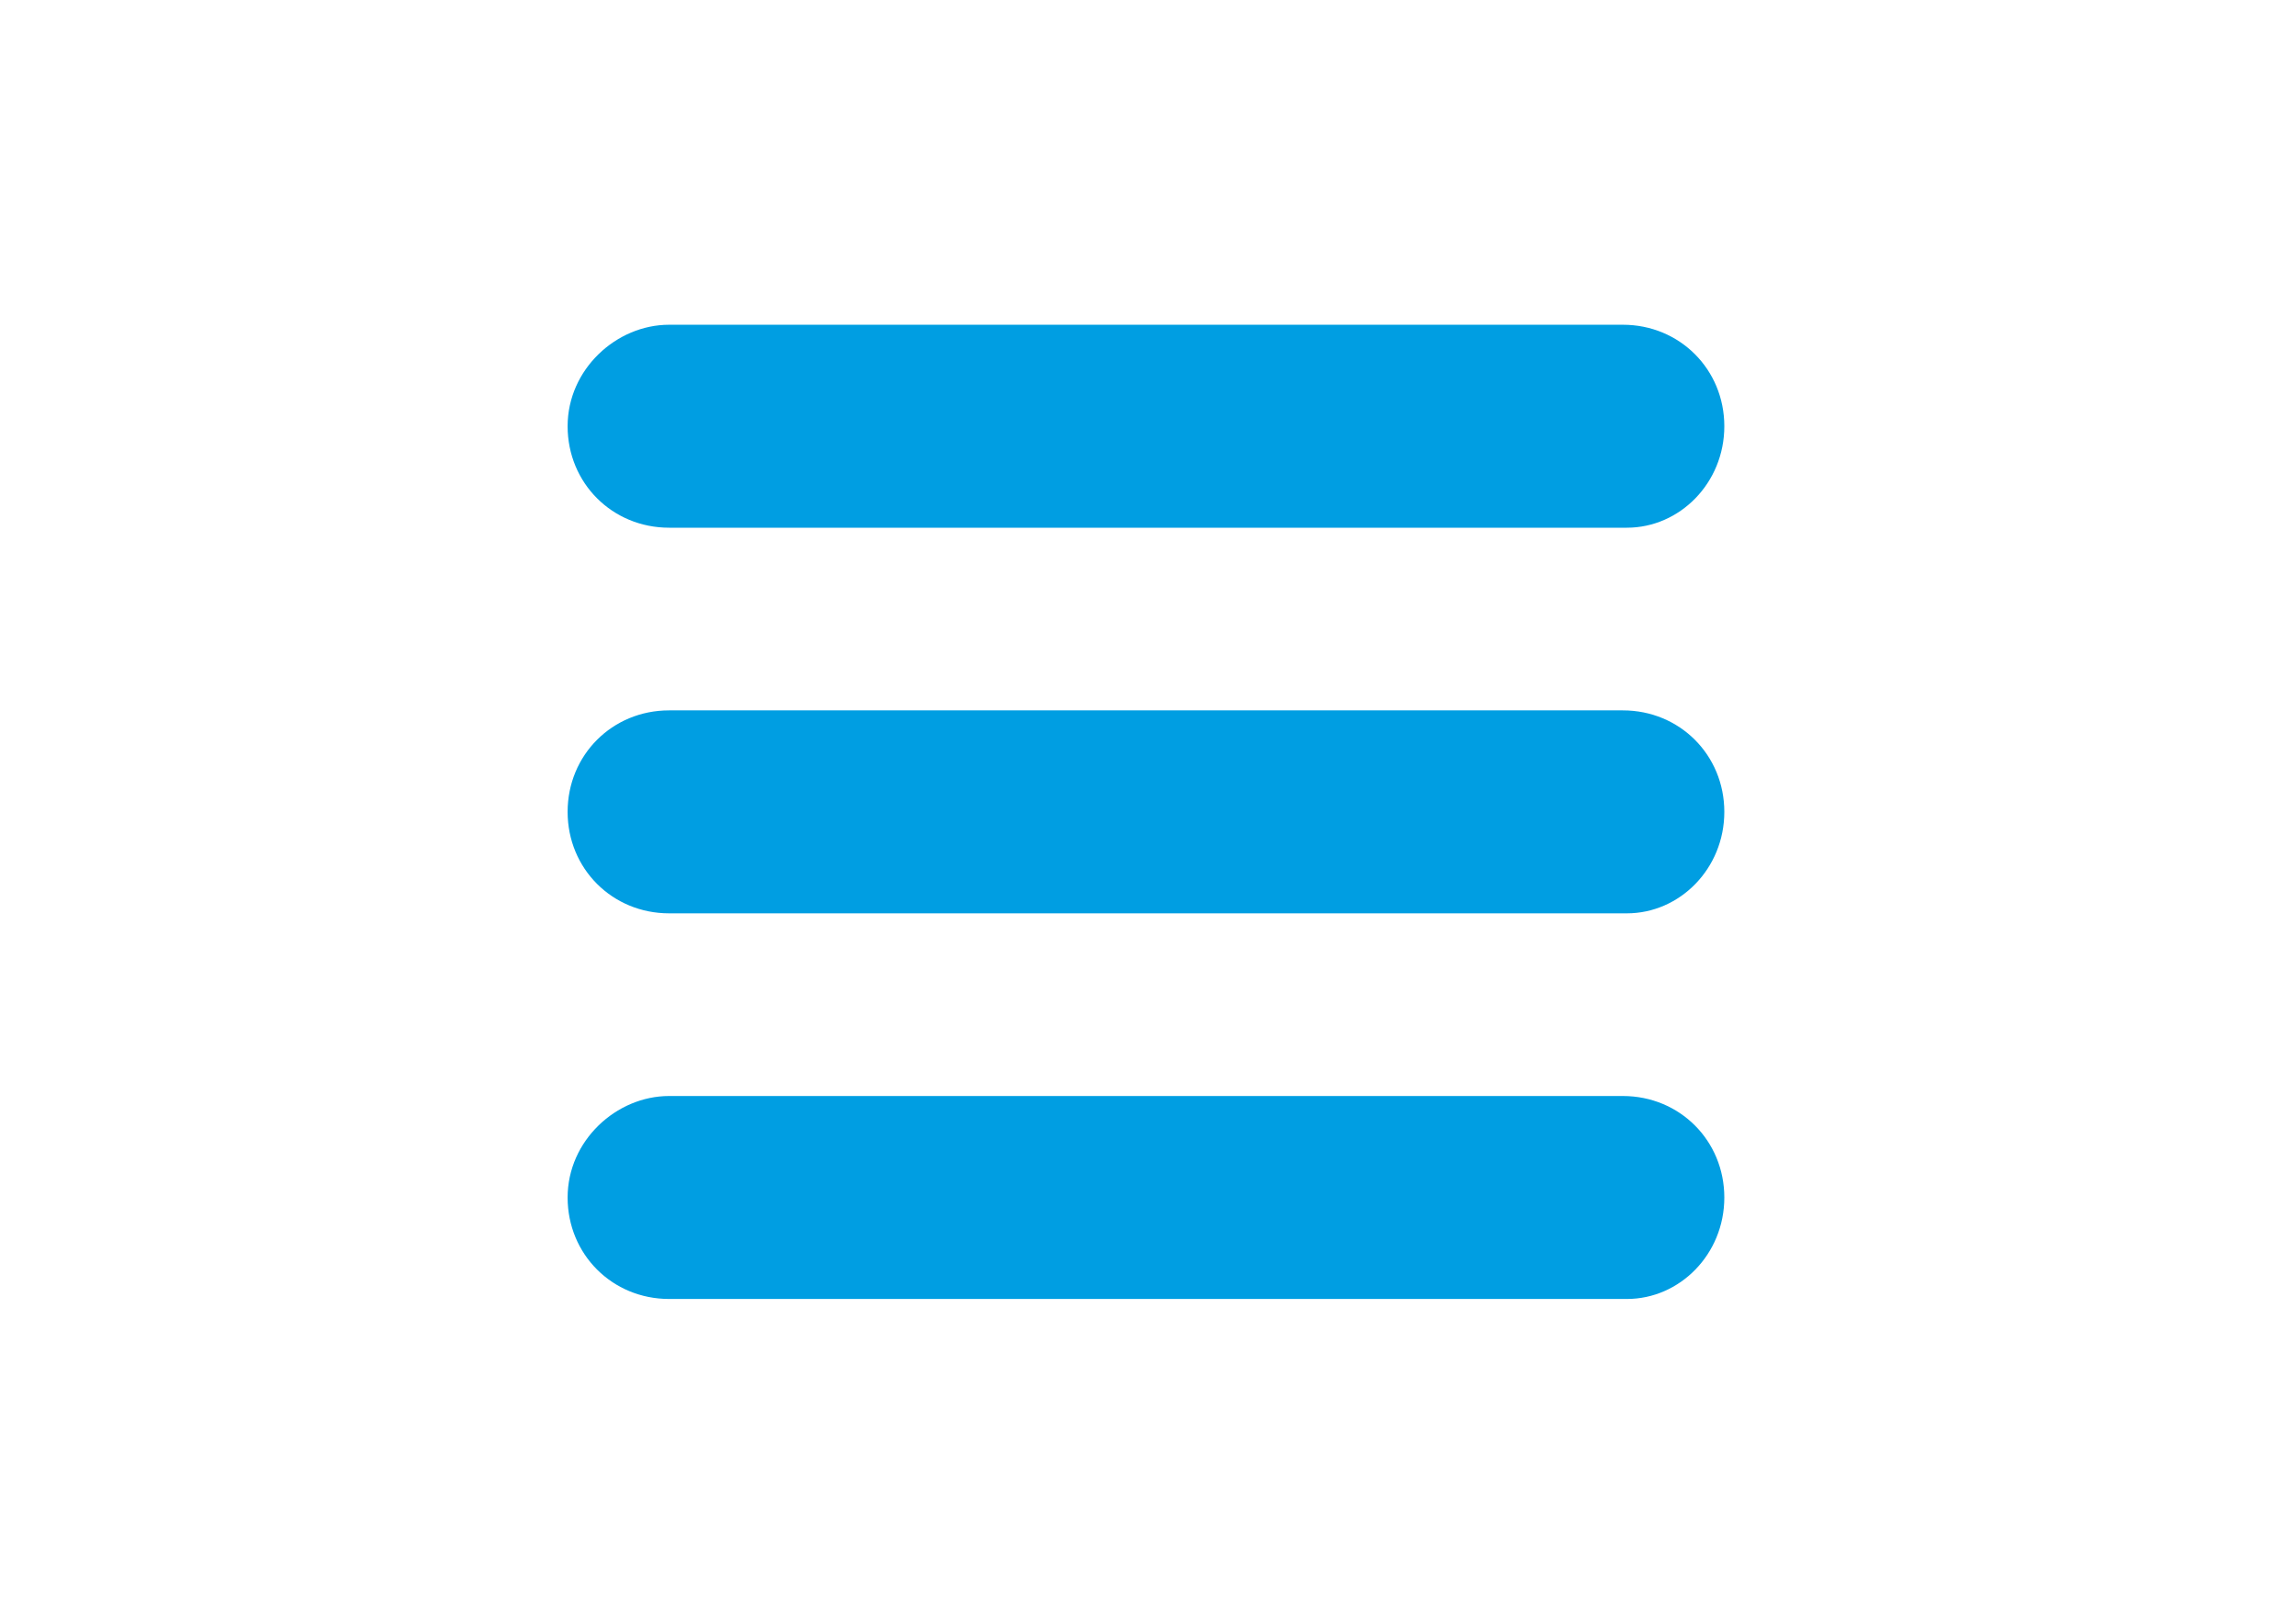
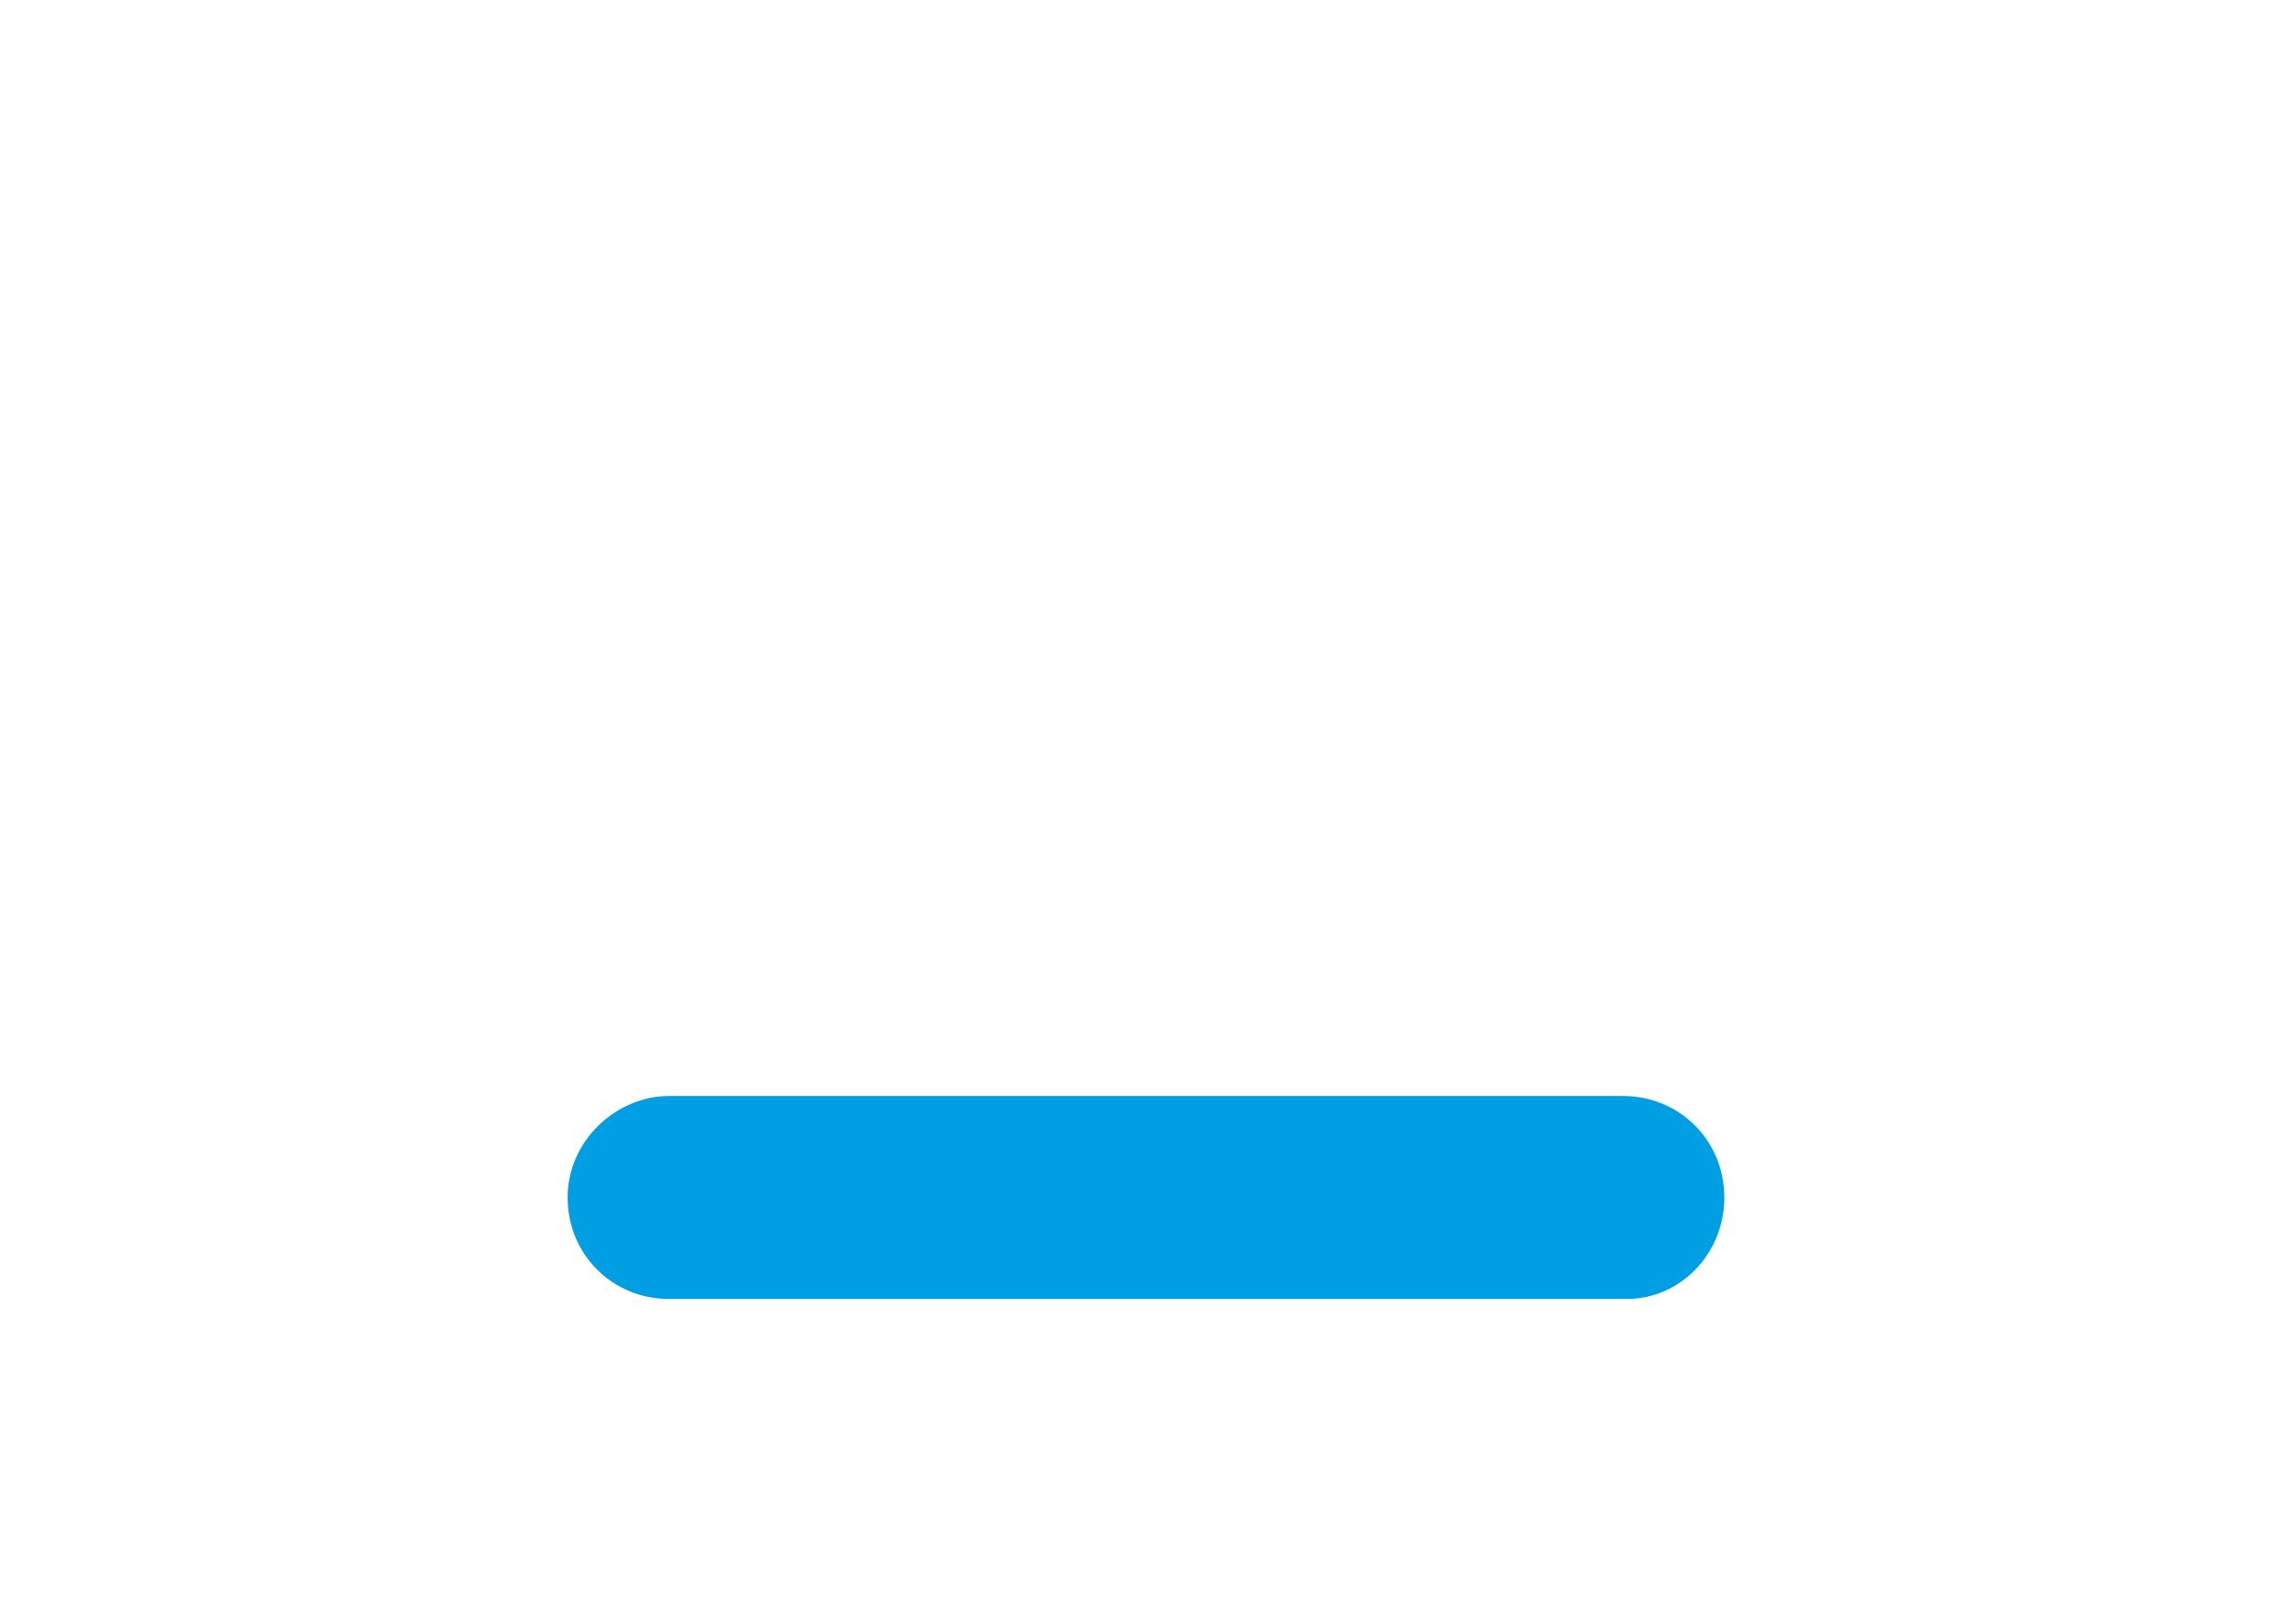
<svg xmlns="http://www.w3.org/2000/svg" version="1.1" id="Livello_1" x="0px" y="0px" width="841.89px" height="595.28px" viewBox="0 0 841.89 595.28" enable-background="new 0 0 841.89 595.28" xml:space="preserve">
  <g>
-     <path fill="#009EE2" d="M596.553,193.466H245.337c-20.835,0-37.205-16.37-37.205-37.205s17.858-37.205,37.205-37.205h349.727   c20.835,0,37.205,16.37,37.205,37.205S615.899,193.466,596.553,193.466z" />
-     <path fill="#009EE2" d="M596.553,334.845H245.337c-20.835,0-37.205-16.37-37.205-37.205c0-20.835,16.37-37.205,37.205-37.205   h349.727c20.835,0,37.205,16.37,37.205,37.205C632.269,318.475,615.899,334.845,596.553,334.845z" />
    <path fill="#009EE2" d="M596.553,476.224H245.337c-20.835,0-37.205-16.37-37.205-37.205c0-20.835,17.858-37.205,37.205-37.205   h349.727c20.835,0,37.205,16.37,37.205,37.205C632.269,459.854,615.899,476.224,596.553,476.224z" />
  </g>
</svg>